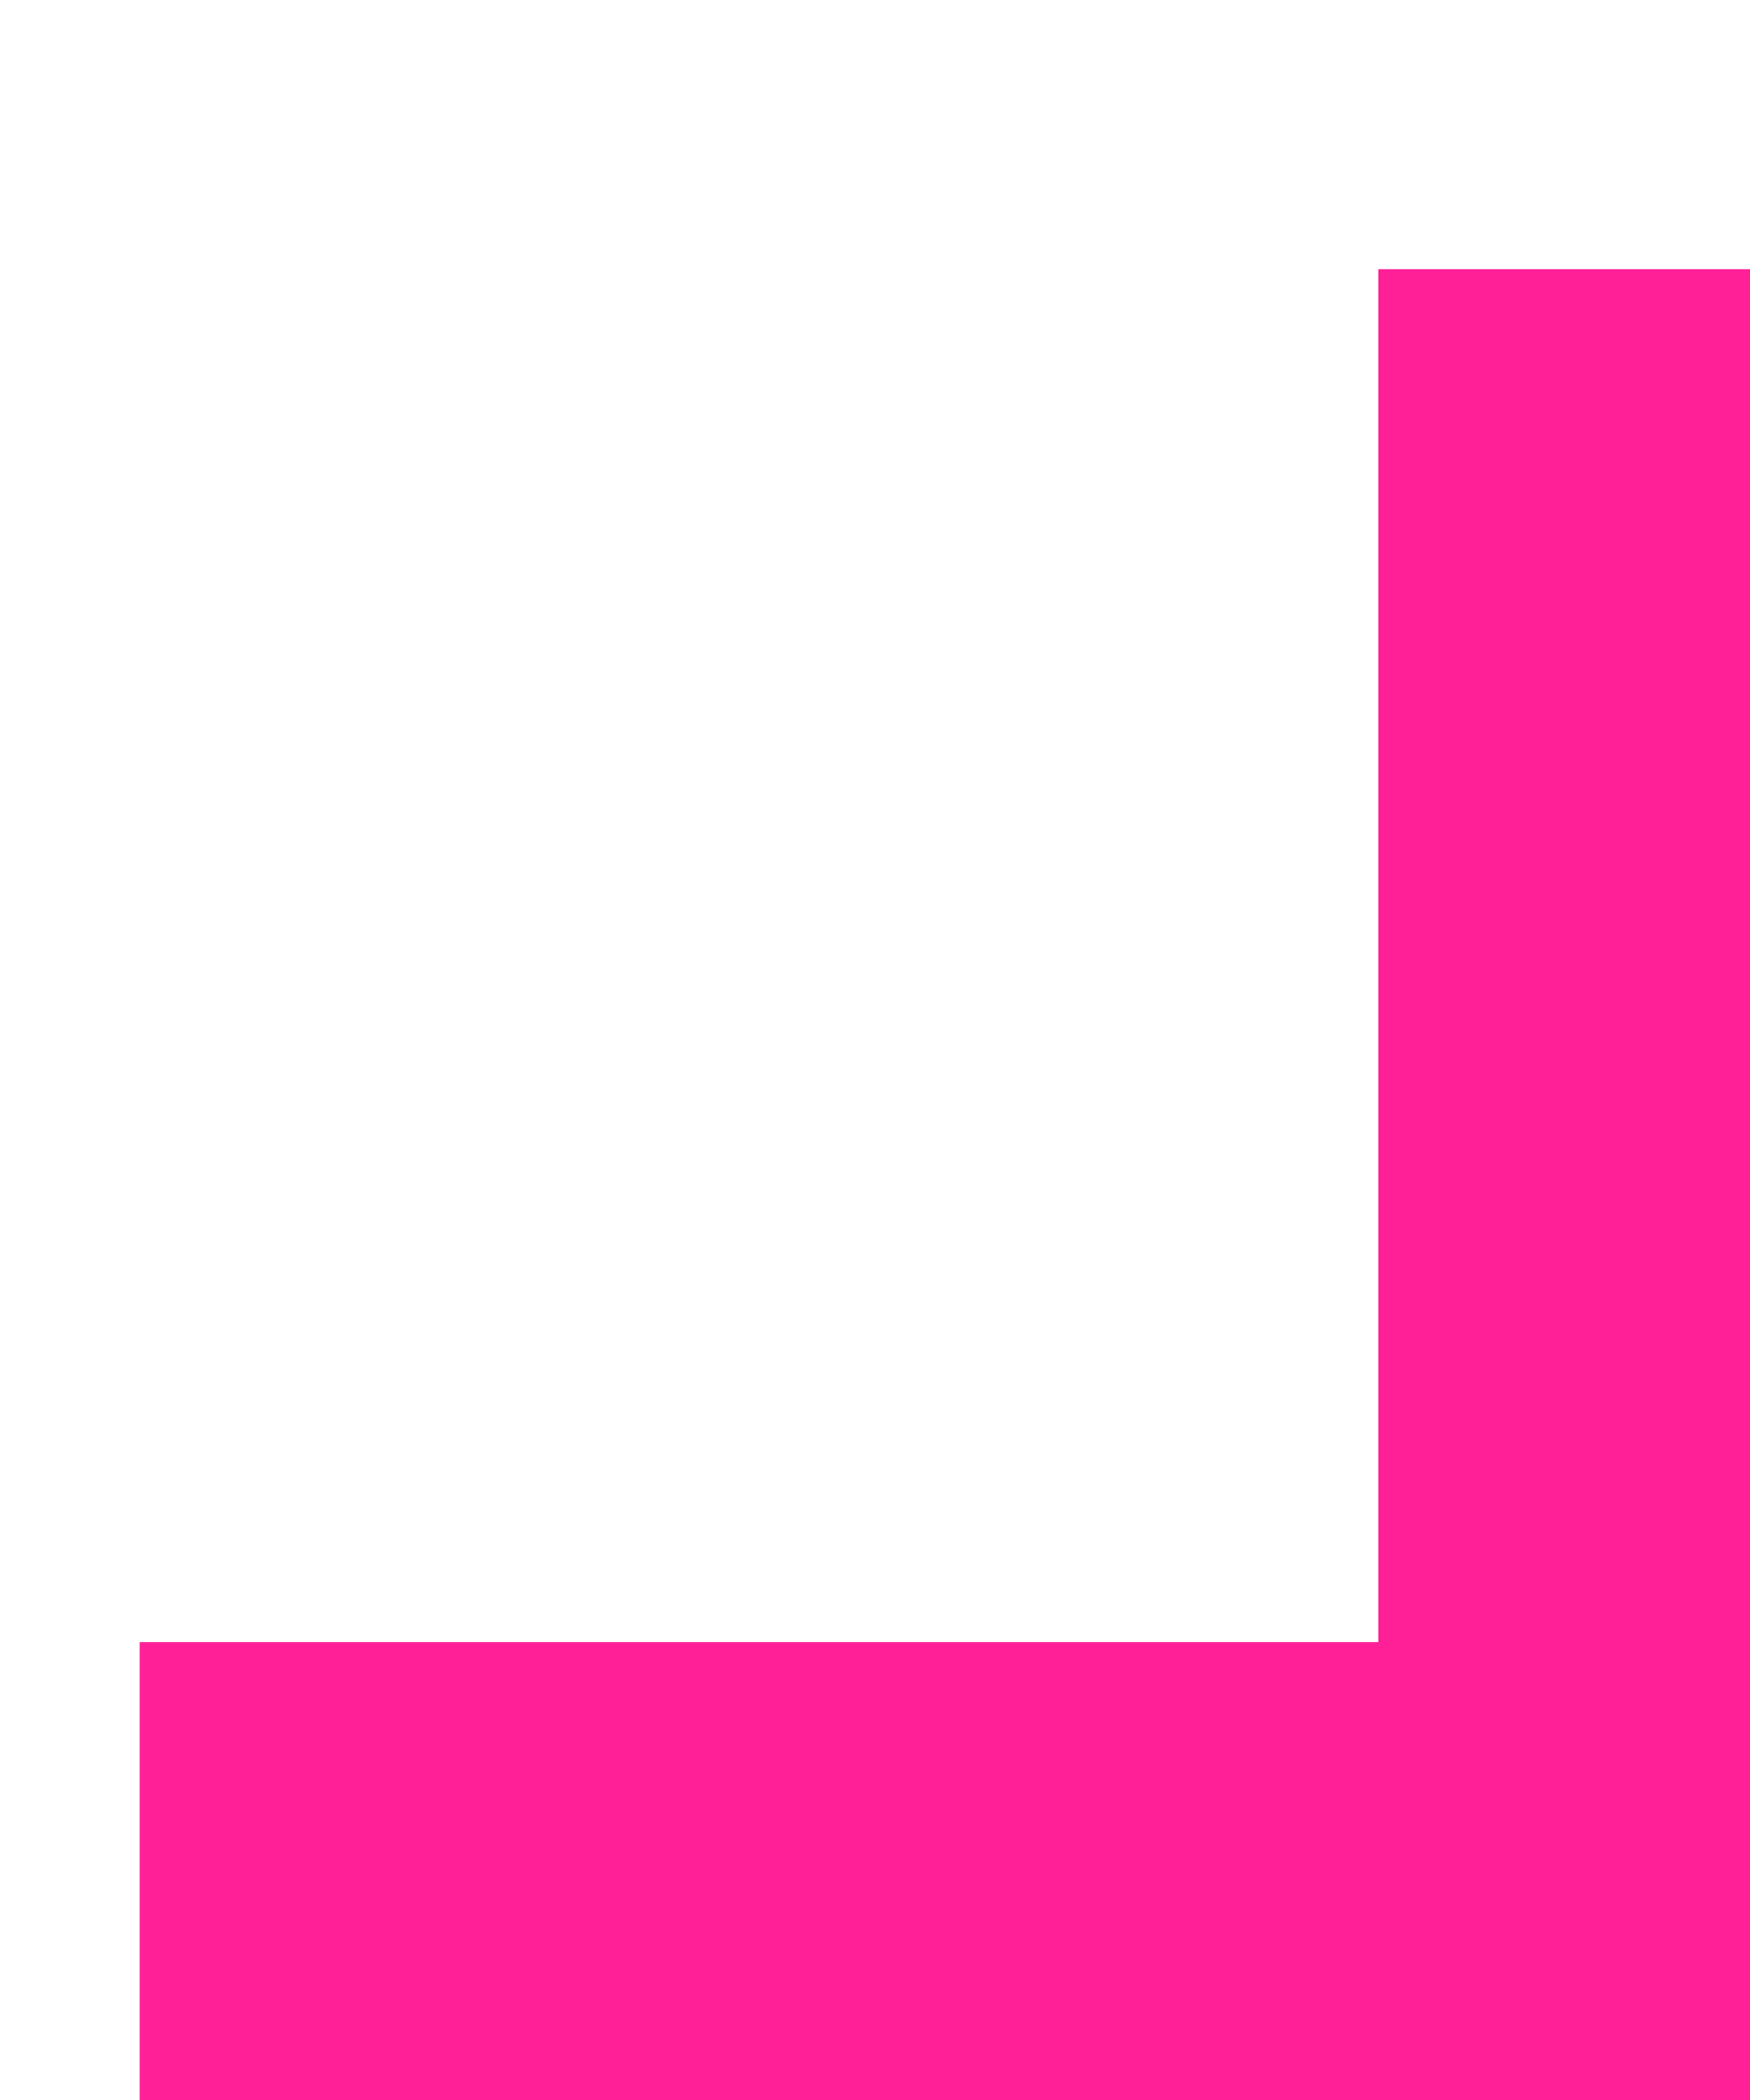
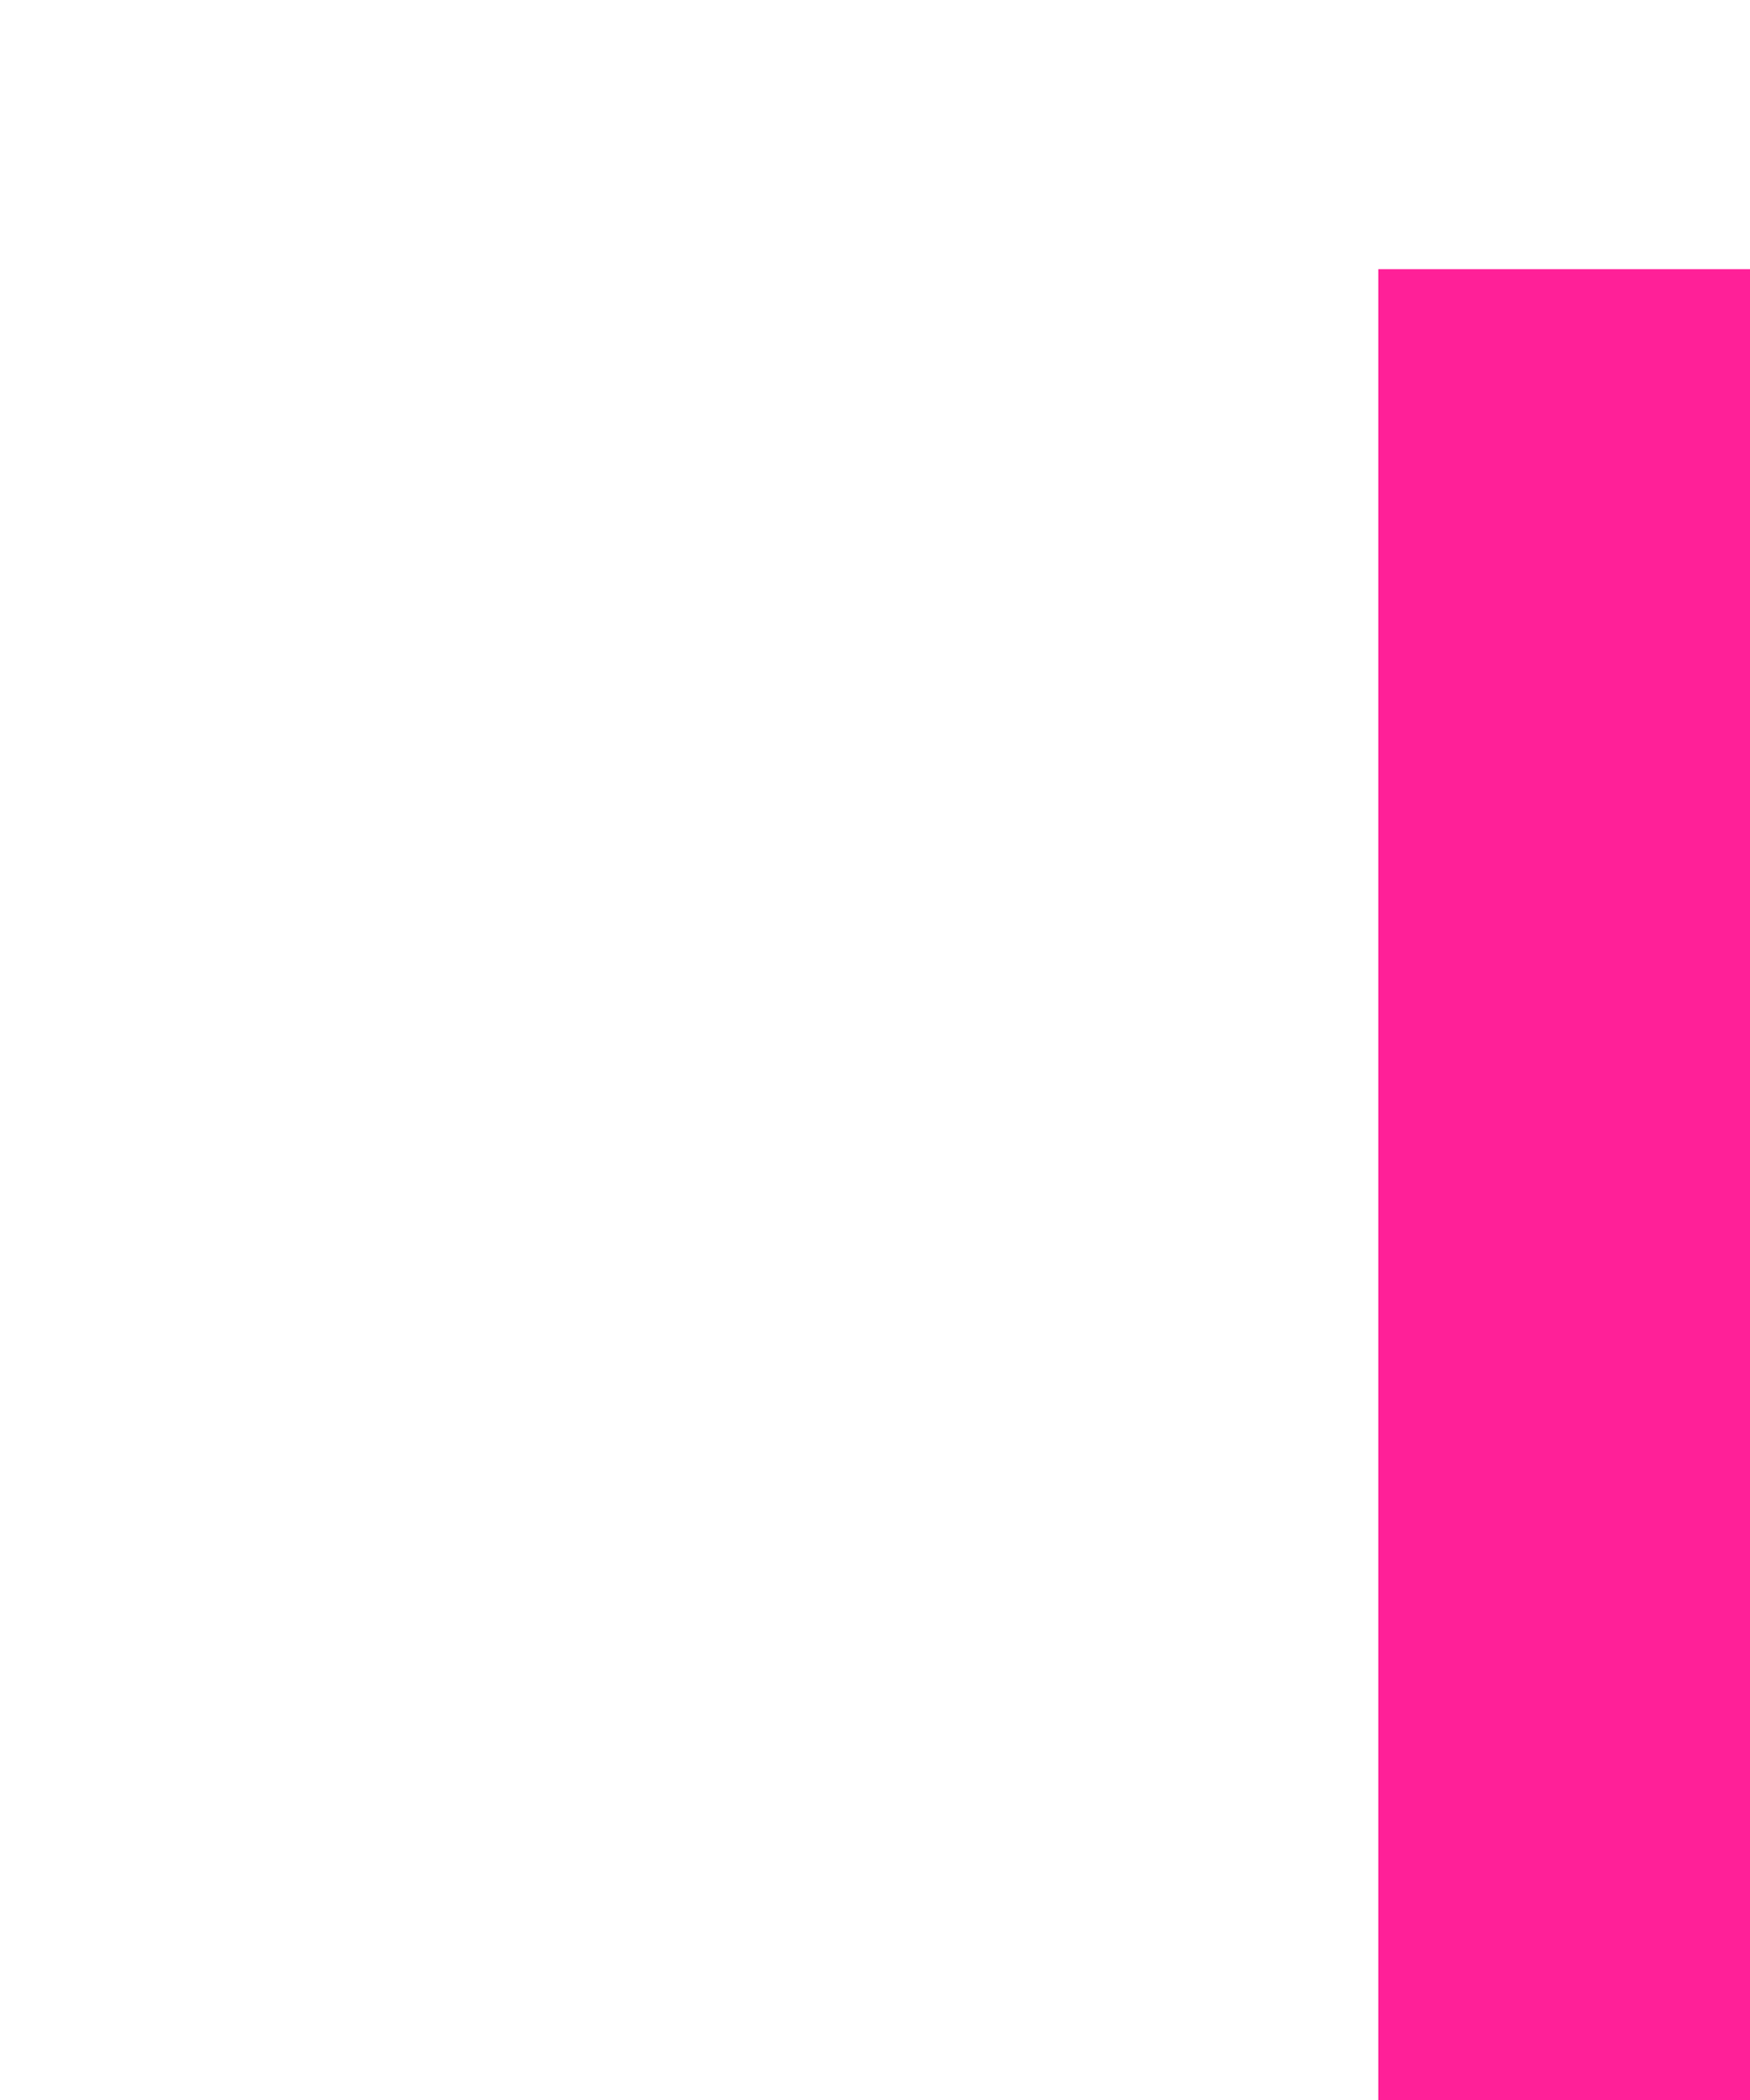
<svg xmlns="http://www.w3.org/2000/svg" width="5" height="6" viewBox="0 0 5 6" fill="none">
  <path d="M3.938 0.769H5V6H3.938V0.769Z" fill="#FF2098" />
-   <path d="M0.399 4.692H5V6H0.399V4.692Z" fill="#FF2098" />
</svg>